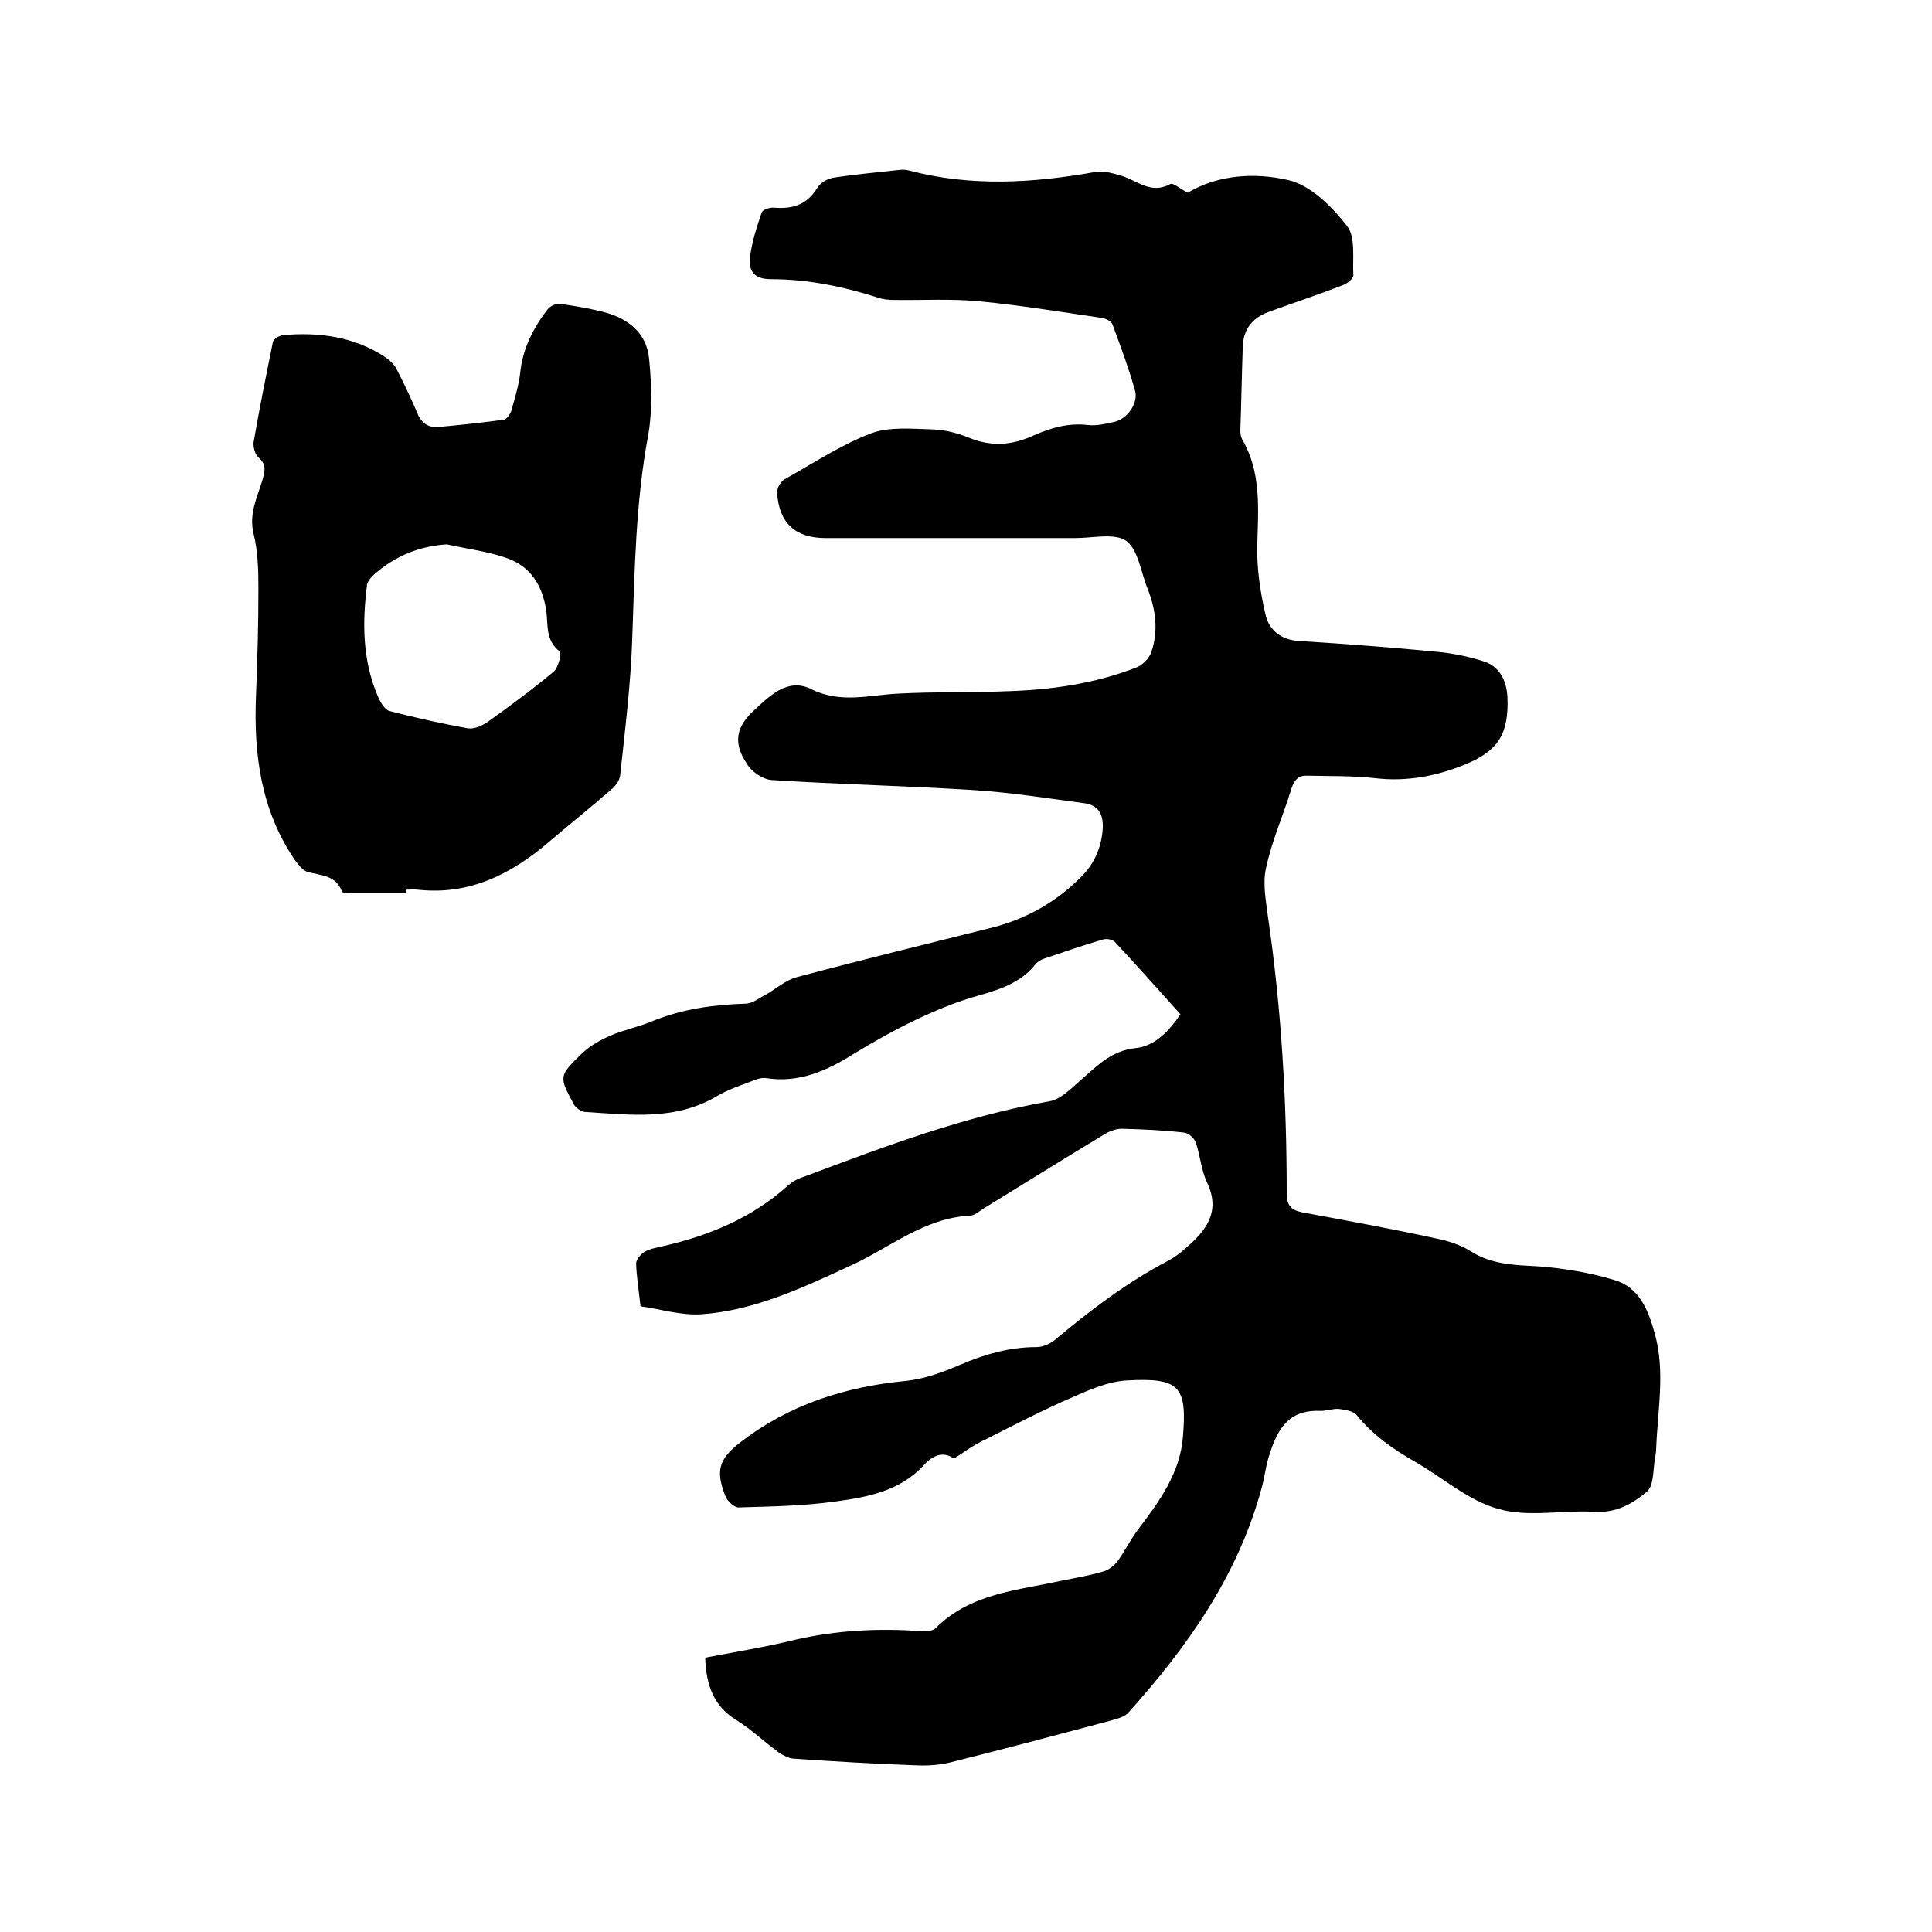
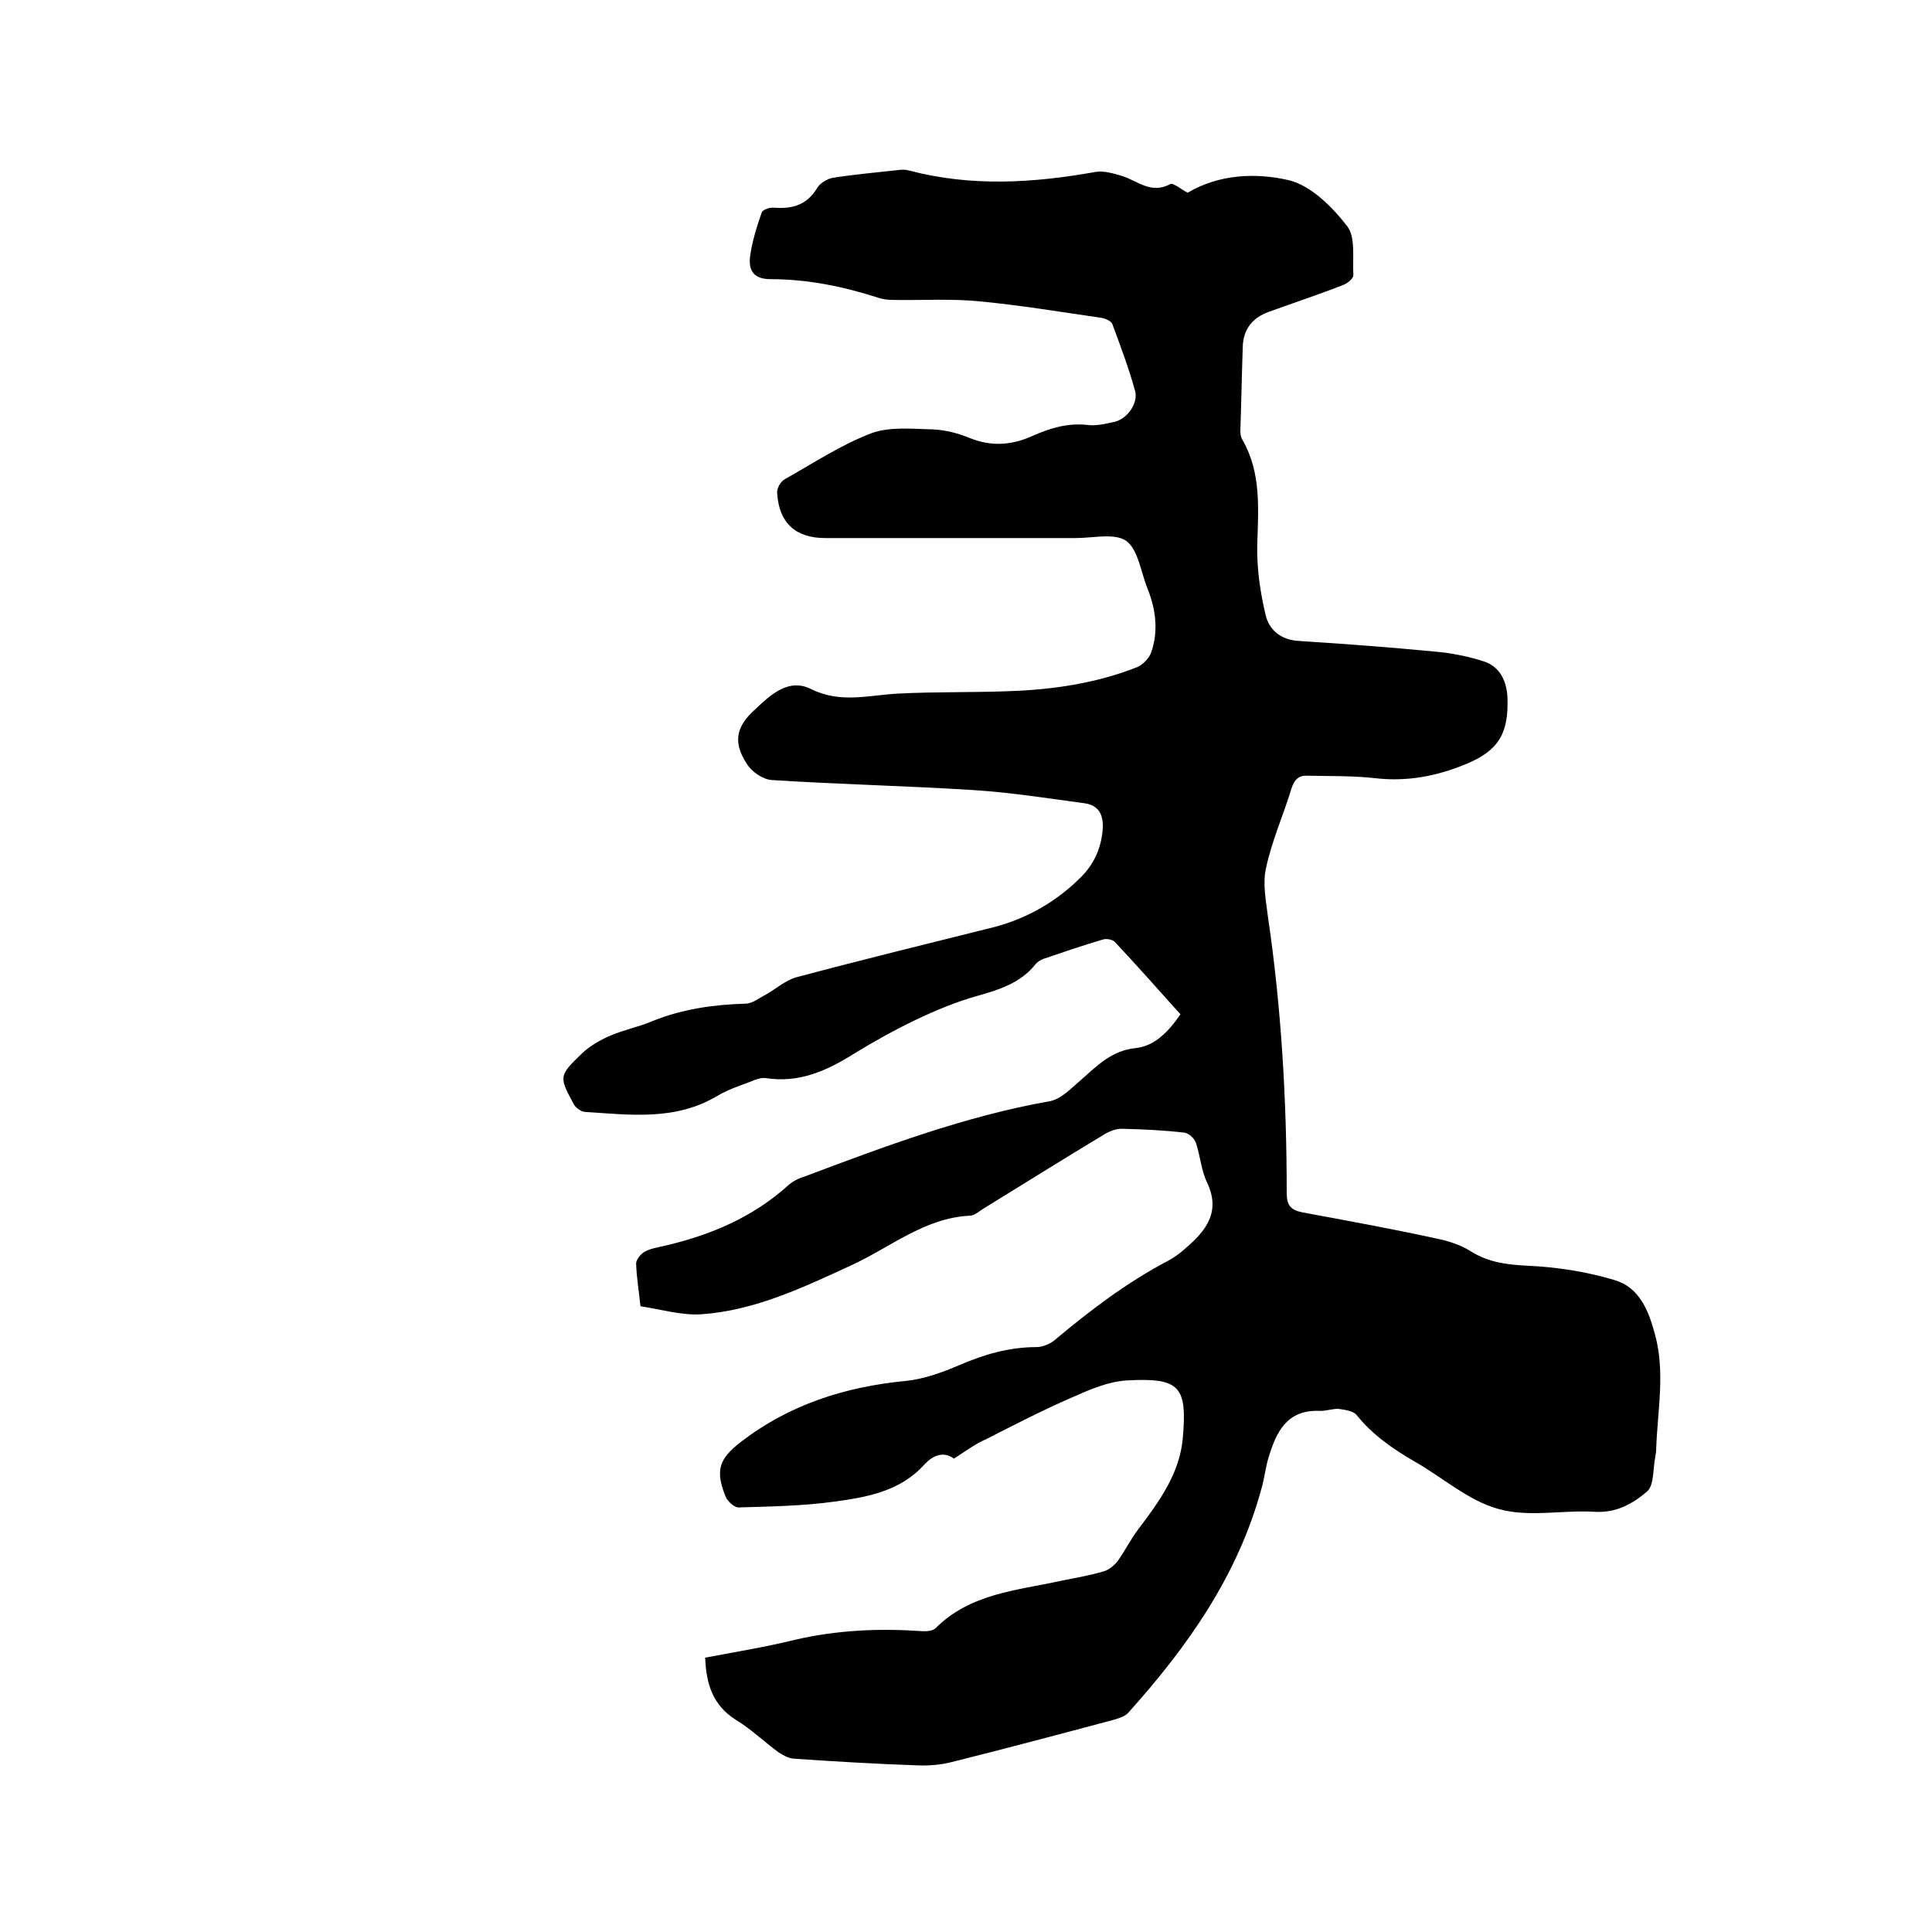
<svg xmlns="http://www.w3.org/2000/svg" enable-background="new 0 0 400 400" viewBox="0 0 400 400">
  <path d="m197.5 302c-2-1.5-4.2-.9-6.2 1.3-5 5.5-11.9 6.7-18.6 7.6-6.5.9-13.2 1-19.8 1.2-.9 0-2.3-1.3-2.7-2.3-2.1-5.3-1.4-7.7 3.1-11.2 10.1-7.8 21.7-11.5 34.3-12.7 3.8-.4 7.6-1.8 11.1-3.3 5.1-2.2 10.3-3.7 15.9-3.7 1.2 0 2.7-.6 3.7-1.4 7.4-6.2 15-12 23.6-16.5 1.3-.7 2.5-1.6 3.6-2.6 4.2-3.6 7.3-7.5 4.4-13.6-1.2-2.5-1.4-5.5-2.3-8.2-.3-.9-1.5-2-2.4-2.1-4.3-.5-8.6-.7-13-.8-1.3 0-2.7.6-3.8 1.3-8.3 5-16.6 10.2-24.9 15.3-.9.6-1.8 1.4-2.8 1.4-9.3.5-16.3 6.5-24.3 10.2-10 4.6-20 9.4-31.1 10.2-4.1.3-8.3-1-12.4-1.6-.1 0-.3-.1-.3-.1-.3-2.9-.8-5.9-.9-8.8 0-.8.9-1.9 1.7-2.4 1.2-.7 2.6-.9 3.9-1.2 9.6-2.2 18.5-5.9 25.9-12.6 1-.9 2.3-1.5 3.6-1.9 16.5-6.2 33-12.4 50.5-15.5 2.4-.4 4.6-2.8 6.6-4.5 3.3-2.9 6.3-6 11.2-6.5 4-.4 6.9-3.5 9.3-7-4.5-5-9-10.1-13.6-15-.5-.5-1.7-.7-2.4-.5-4.1 1.2-8.2 2.6-12.3 4-.6.2-1.2.6-1.6 1-3.1 4-7.6 5.4-12.2 6.7-4.3 1.2-8.6 3-12.6 4.9-4.4 2.1-8.7 4.5-12.8 7-5.7 3.6-11.5 6.2-18.4 5.1-1-.1-2.1.3-3 .7-2.4.9-4.8 1.7-7 3-8.7 5.2-18.1 3.9-27.5 3.3-.7-.1-1.7-.8-2.1-1.4-3.2-5.9-3.3-6 1.7-10.8 1.6-1.5 3.7-2.7 5.8-3.6 2.8-1.2 5.9-1.8 8.7-3 6.2-2.5 12.6-3.4 19.2-3.6 1.5 0 2.9-1.2 4.3-1.9 2.1-1.2 4.1-3 6.4-3.6 13.5-3.6 27-6.9 40.6-10.3 7-1.8 13.1-5.3 18.2-10.4 2.7-2.7 4.2-6 4.5-9.9.2-3-.8-5-3.8-5.4-7.5-1-15-2.2-22.6-2.7-14-.9-28.1-1.2-42.1-2.1-1.8-.1-4.2-1.7-5.2-3.4-2.9-4.4-2.2-7.7 1.7-11.2 3.3-3.1 7-6.6 11.7-4.2 6.1 3 11.9 1.2 18 .9 7.6-.4 15.2-.2 22.8-.5 9.1-.3 18.1-1.6 26.7-5 1.1-.5 2.3-1.7 2.8-2.9 1.6-4.5 1-9-.7-13.3-1.4-3.4-1.9-8-4.4-9.9-2.4-1.7-6.9-.6-10.5-.6-17.3 0-34.5 0-51.8 0-6.2 0-9.6-3.1-10-9.3-.1-1 .7-2.4 1.6-2.9 5.9-3.3 11.6-7.1 17.9-9.5 3.8-1.4 8.5-.9 12.7-.8 2.6.1 5.3.8 7.7 1.8 4.5 1.8 8.7 1.5 13.1-.5 3.6-1.6 7.3-2.7 11.4-2.2 1.8.2 3.8-.3 5.6-.7 2.6-.7 4.8-3.9 4.1-6.4-1.3-4.7-3-9.2-4.7-13.8-.2-.6-1.5-1.2-2.3-1.3-8.3-1.2-16.7-2.6-25.1-3.4-5.9-.6-11.8-.2-17.8-.3-1.1 0-2.3-.1-3.4-.5-7.2-2.3-14.5-3.8-22.1-3.8-3.3 0-4.7-1.5-4.3-4.7.4-3.1 1.4-6.2 2.4-9.1.2-.6 1.7-1.1 2.6-1 3.8.3 6.8-.6 8.9-4.1.6-1 2.1-1.9 3.3-2.1 4.5-.7 9-1.1 13.5-1.6.7-.1 1.5-.1 2.2.1 12.9 3.4 25.7 2.6 38.6.3 1.7-.3 3.7.3 5.4.8 3.3 1 6.1 3.9 10.1 1.7.6-.3 2.2 1.1 3.6 1.8 6.4-3.8 14-4.2 20.9-2.6 4.6 1.1 9 5.5 12.1 9.5 1.8 2.3 1.1 6.7 1.3 10.2 0 .7-1.3 1.7-2.1 2-5.1 2-10.3 3.7-15.5 5.6-3.3 1.2-5.2 3.6-5.3 7.2-.2 5.8-.3 11.6-.5 17.4 0 .6.1 1.3.4 1.8 4 6.9 3.3 14.4 3.1 21.9-.1 4.8.6 9.6 1.7 14.3.7 3.2 3.2 5.3 6.9 5.5 9.4.6 18.8 1.3 28.1 2.2 3.5.3 7.1 1 10.4 2.1 3.1 1.1 4.5 3.9 4.7 7.3.3 7.5-1.8 11.1-8.6 13.9-6 2.5-12.3 3.7-18.9 2.9-4.6-.5-9.3-.4-13.9-.5-1.8-.1-2.7.8-3.3 2.6-1.7 5.6-4.1 10.9-5.3 16.6-.7 3.1 0 6.7.4 9.9 2.8 19 3.9 38.1 3.9 57.3 0 2.5.8 3.5 3.2 4 9.2 1.7 18.5 3.4 27.7 5.4 2.5.5 5 1.3 7.1 2.6 4.5 2.9 9.3 2.9 14.3 3.2 5.2.4 10.5 1.3 15.5 2.8 5.2 1.5 7.1 6.3 8.4 11.1 2.2 7.8.6 15.8.3 23.7 0 .6-.1 1.3-.2 1.9-.5 2.4-.2 5.8-1.7 7.1-2.9 2.5-6.4 4.5-10.9 4.2-6.6-.4-13.7 1.2-19.9-.6-6.2-1.7-11.5-6.5-17.3-9.8-4.5-2.6-8.7-5.5-12-9.6-.7-.9-2.4-1.1-3.7-1.3-1.3-.1-2.7.5-4.1.4-6.8-.2-8.9 4.5-10.5 9.8-.6 2-.8 4.1-1.4 6.2-4.9 18.1-15.3 32.8-27.6 46.5-.6.7-1.8 1.1-2.8 1.4-11.2 3-22.5 6-33.7 8.8-2.3.6-4.8.8-7.2.7-8.6-.3-17.1-.8-25.7-1.4-1-.1-2.1-.7-3-1.3-3-2.2-5.7-4.8-8.8-6.7-4.8-3-6.2-7.4-6.4-12.9 6.3-1.2 12.5-2.2 18.6-3.7 8.6-2 17.3-2.4 26.1-1.8 1 .1 2.4 0 3-.6 7.2-7.2 16.8-7.8 25.9-9.8 3-.6 6-1.1 9-2 1-.3 2.1-1.2 2.8-2.1 1.5-2.1 2.7-4.5 4.2-6.5 4.4-5.8 8.7-11.7 9.3-19.1.9-10.5-.6-12.4-11.5-11.8-3.9.2-7.8 1.9-11.4 3.5-6 2.6-11.8 5.6-17.7 8.6-2.3 1-4.2 2.4-6.8 4.1z" />
-   <path d="m84 184.9c-3.7 0-7.4 0-11.1 0-.7 0-2 0-2.1-.3-1.3-3.5-4.4-3.3-7.2-4.1-1-.3-1.9-1.6-2.6-2.5-7-10.3-8.5-21.9-8-34 .3-7.4.5-14.8.5-22.2 0-3.8-.1-7.7-1-11.3-1-4.1.7-7.4 1.8-11 .5-1.8 1-3.3-.8-4.8-.7-.6-1.1-2.1-1-3.1 1.2-7 2.6-13.9 4-20.8.1-.6 1.3-1.3 2-1.4 7.5-.7 14.8.3 21.2 4.5 1 .7 2 1.6 2.5 2.7 1.5 2.9 2.9 5.9 4.2 8.9.8 2.1 2.3 3.1 4.4 2.9 4.5-.4 9-.9 13.5-1.5.6-.1 1.4-1.2 1.6-2 .7-2.5 1.5-5.1 1.8-7.7.5-5 2.7-9.3 5.7-13.2.5-.6 1.7-1.2 2.5-1.1 2.9.4 5.8.9 8.7 1.6 5.3 1.3 9.3 4.3 9.8 9.9.5 5.2.7 10.6-.2 15.7-2.6 13.9-2.8 27.9-3.3 42-.3 9.5-1.5 19-2.5 28.4-.1 1.1-1 2.3-1.9 3-4.1 3.6-8.4 7-12.6 10.6-7.9 6.8-16.6 11.3-27.4 10.1-.8-.1-1.7 0-2.5 0zm8.5-72.2c-5.8.4-10.6 2.4-14.9 6.1-.7.6-1.4 1.4-1.6 2.2-1 7.8-1 15.6 2.2 23.1.5 1.2 1.4 2.8 2.4 3.1 5.4 1.4 10.8 2.6 16.3 3.6 1.3.2 3.1-.6 4.3-1.5 4.6-3.3 9.2-6.7 13.5-10.3.9-.8 1.6-3.8 1.2-4.1-3-2.3-2.4-5.5-2.8-8.4-.8-5.4-3.3-9.4-8.6-11.1-3.9-1.3-8-1.8-12-2.7z" />
</svg>